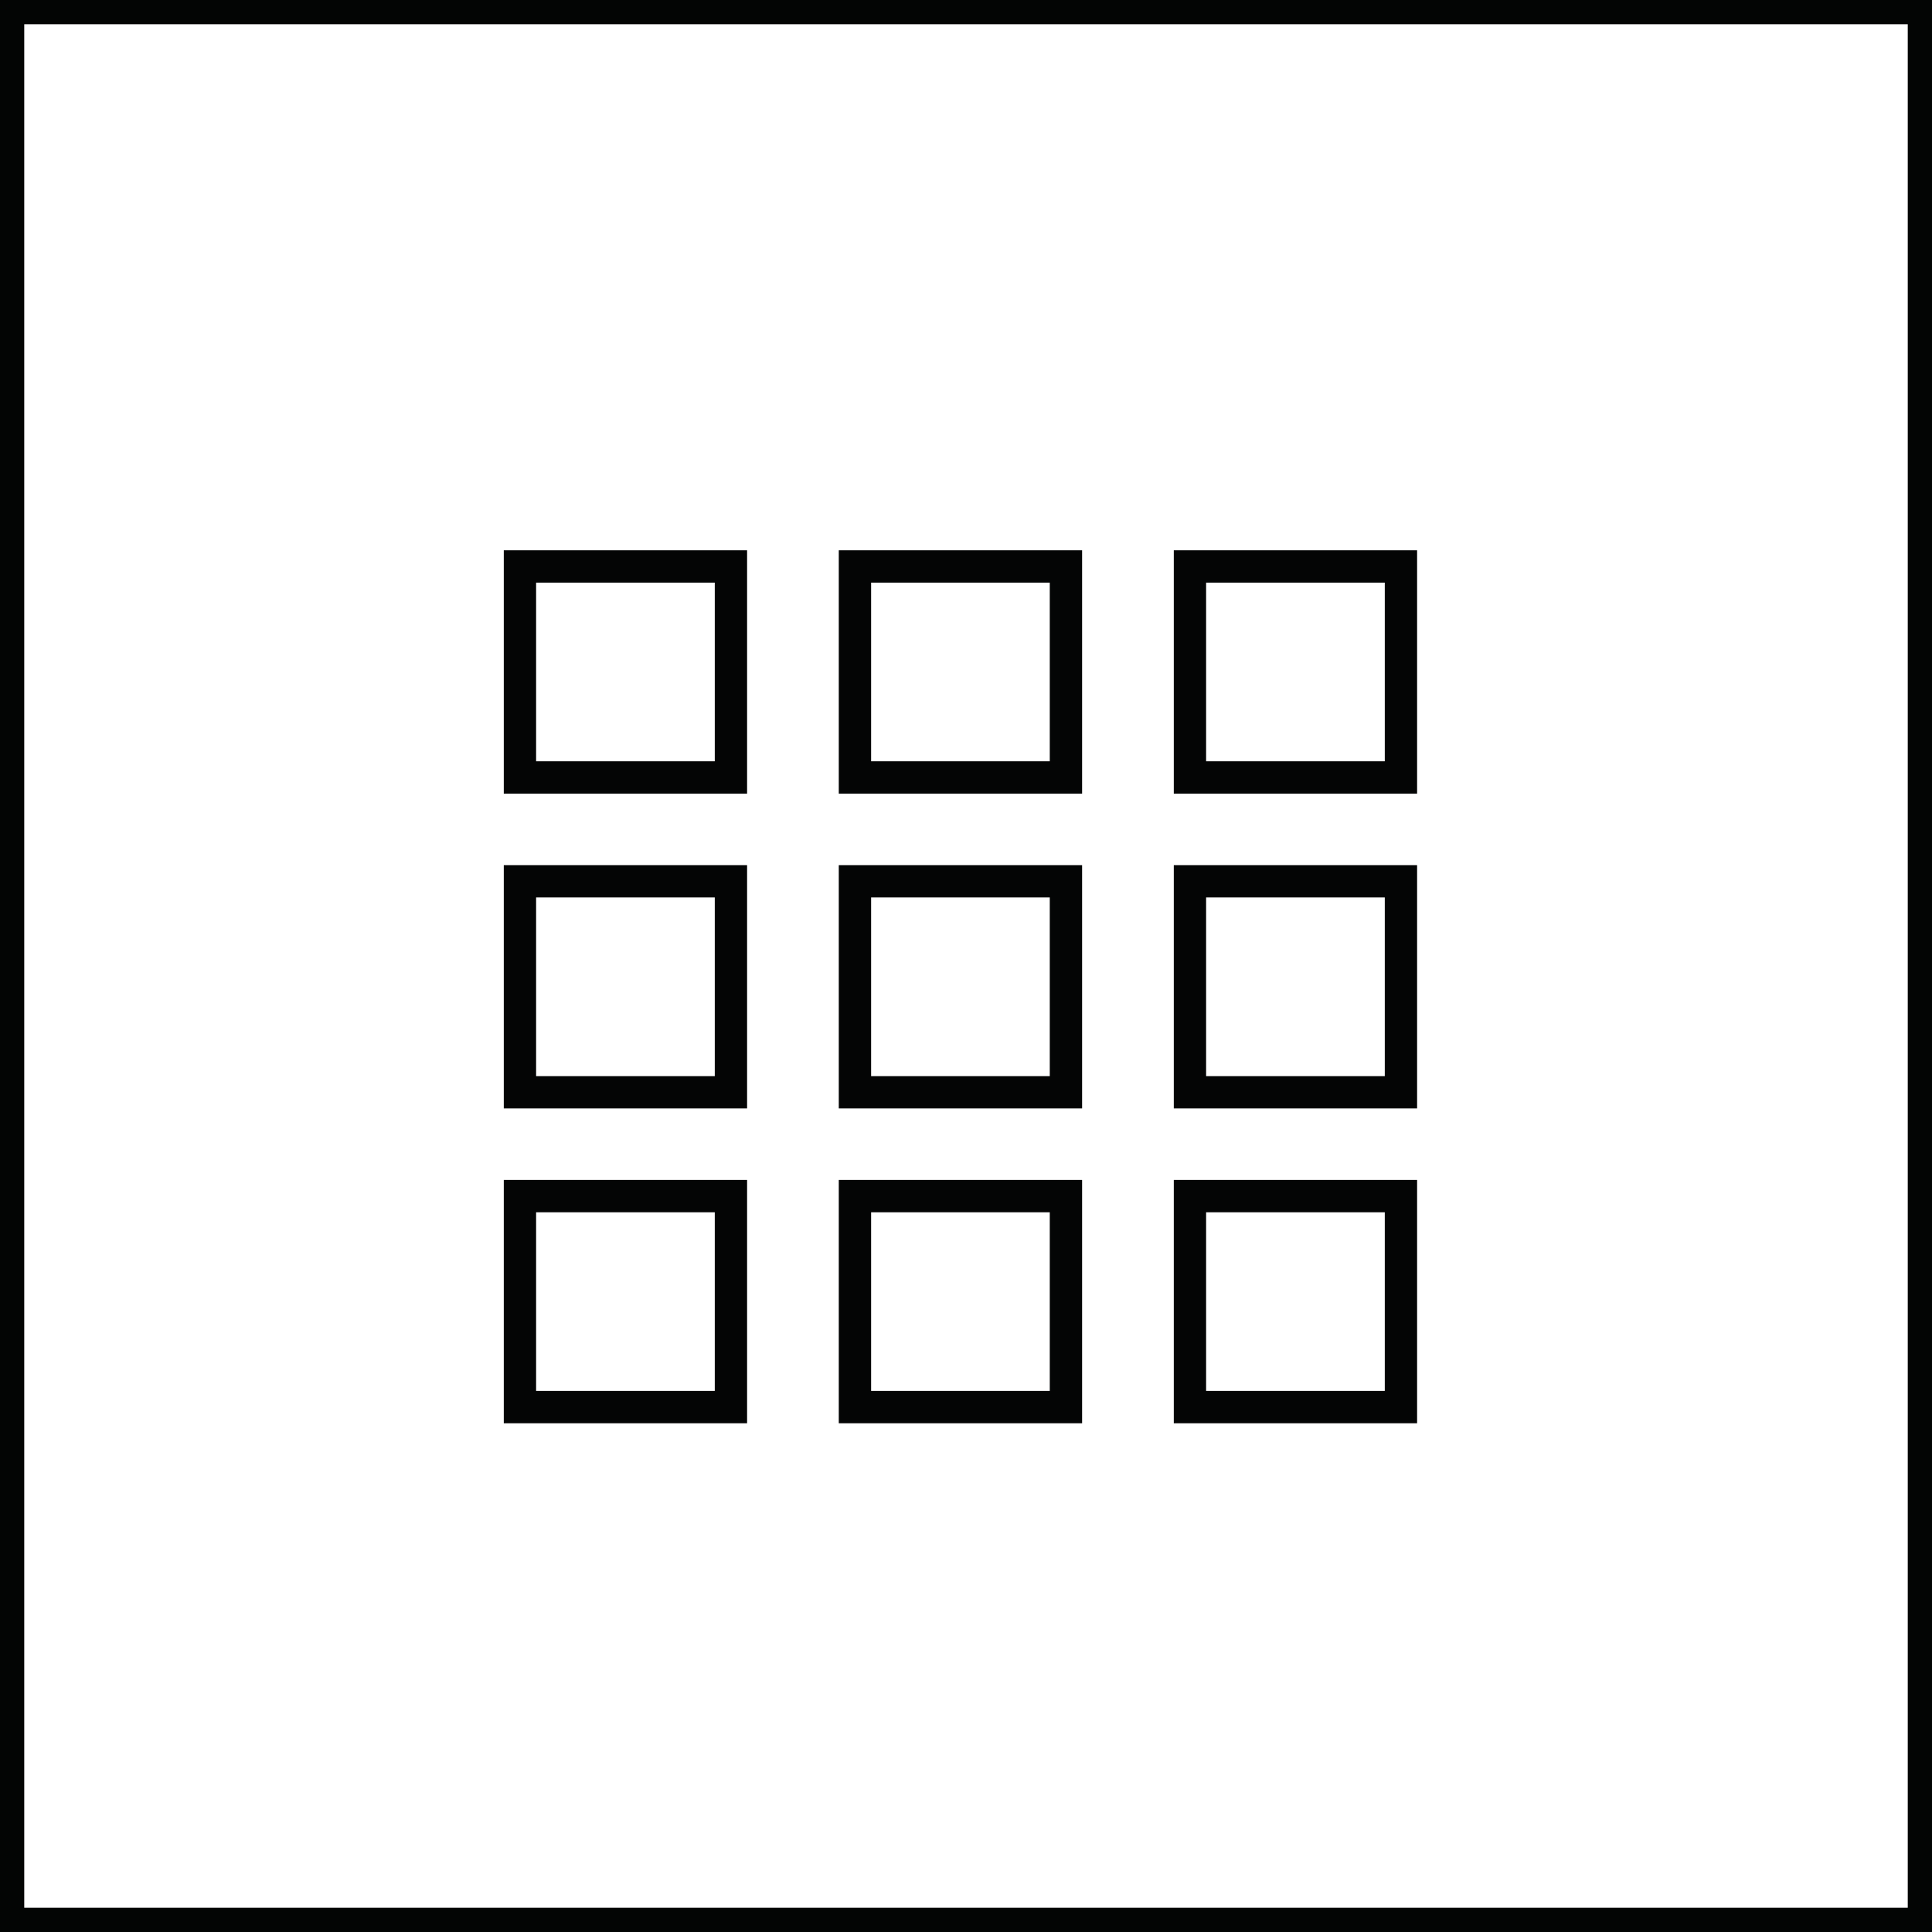
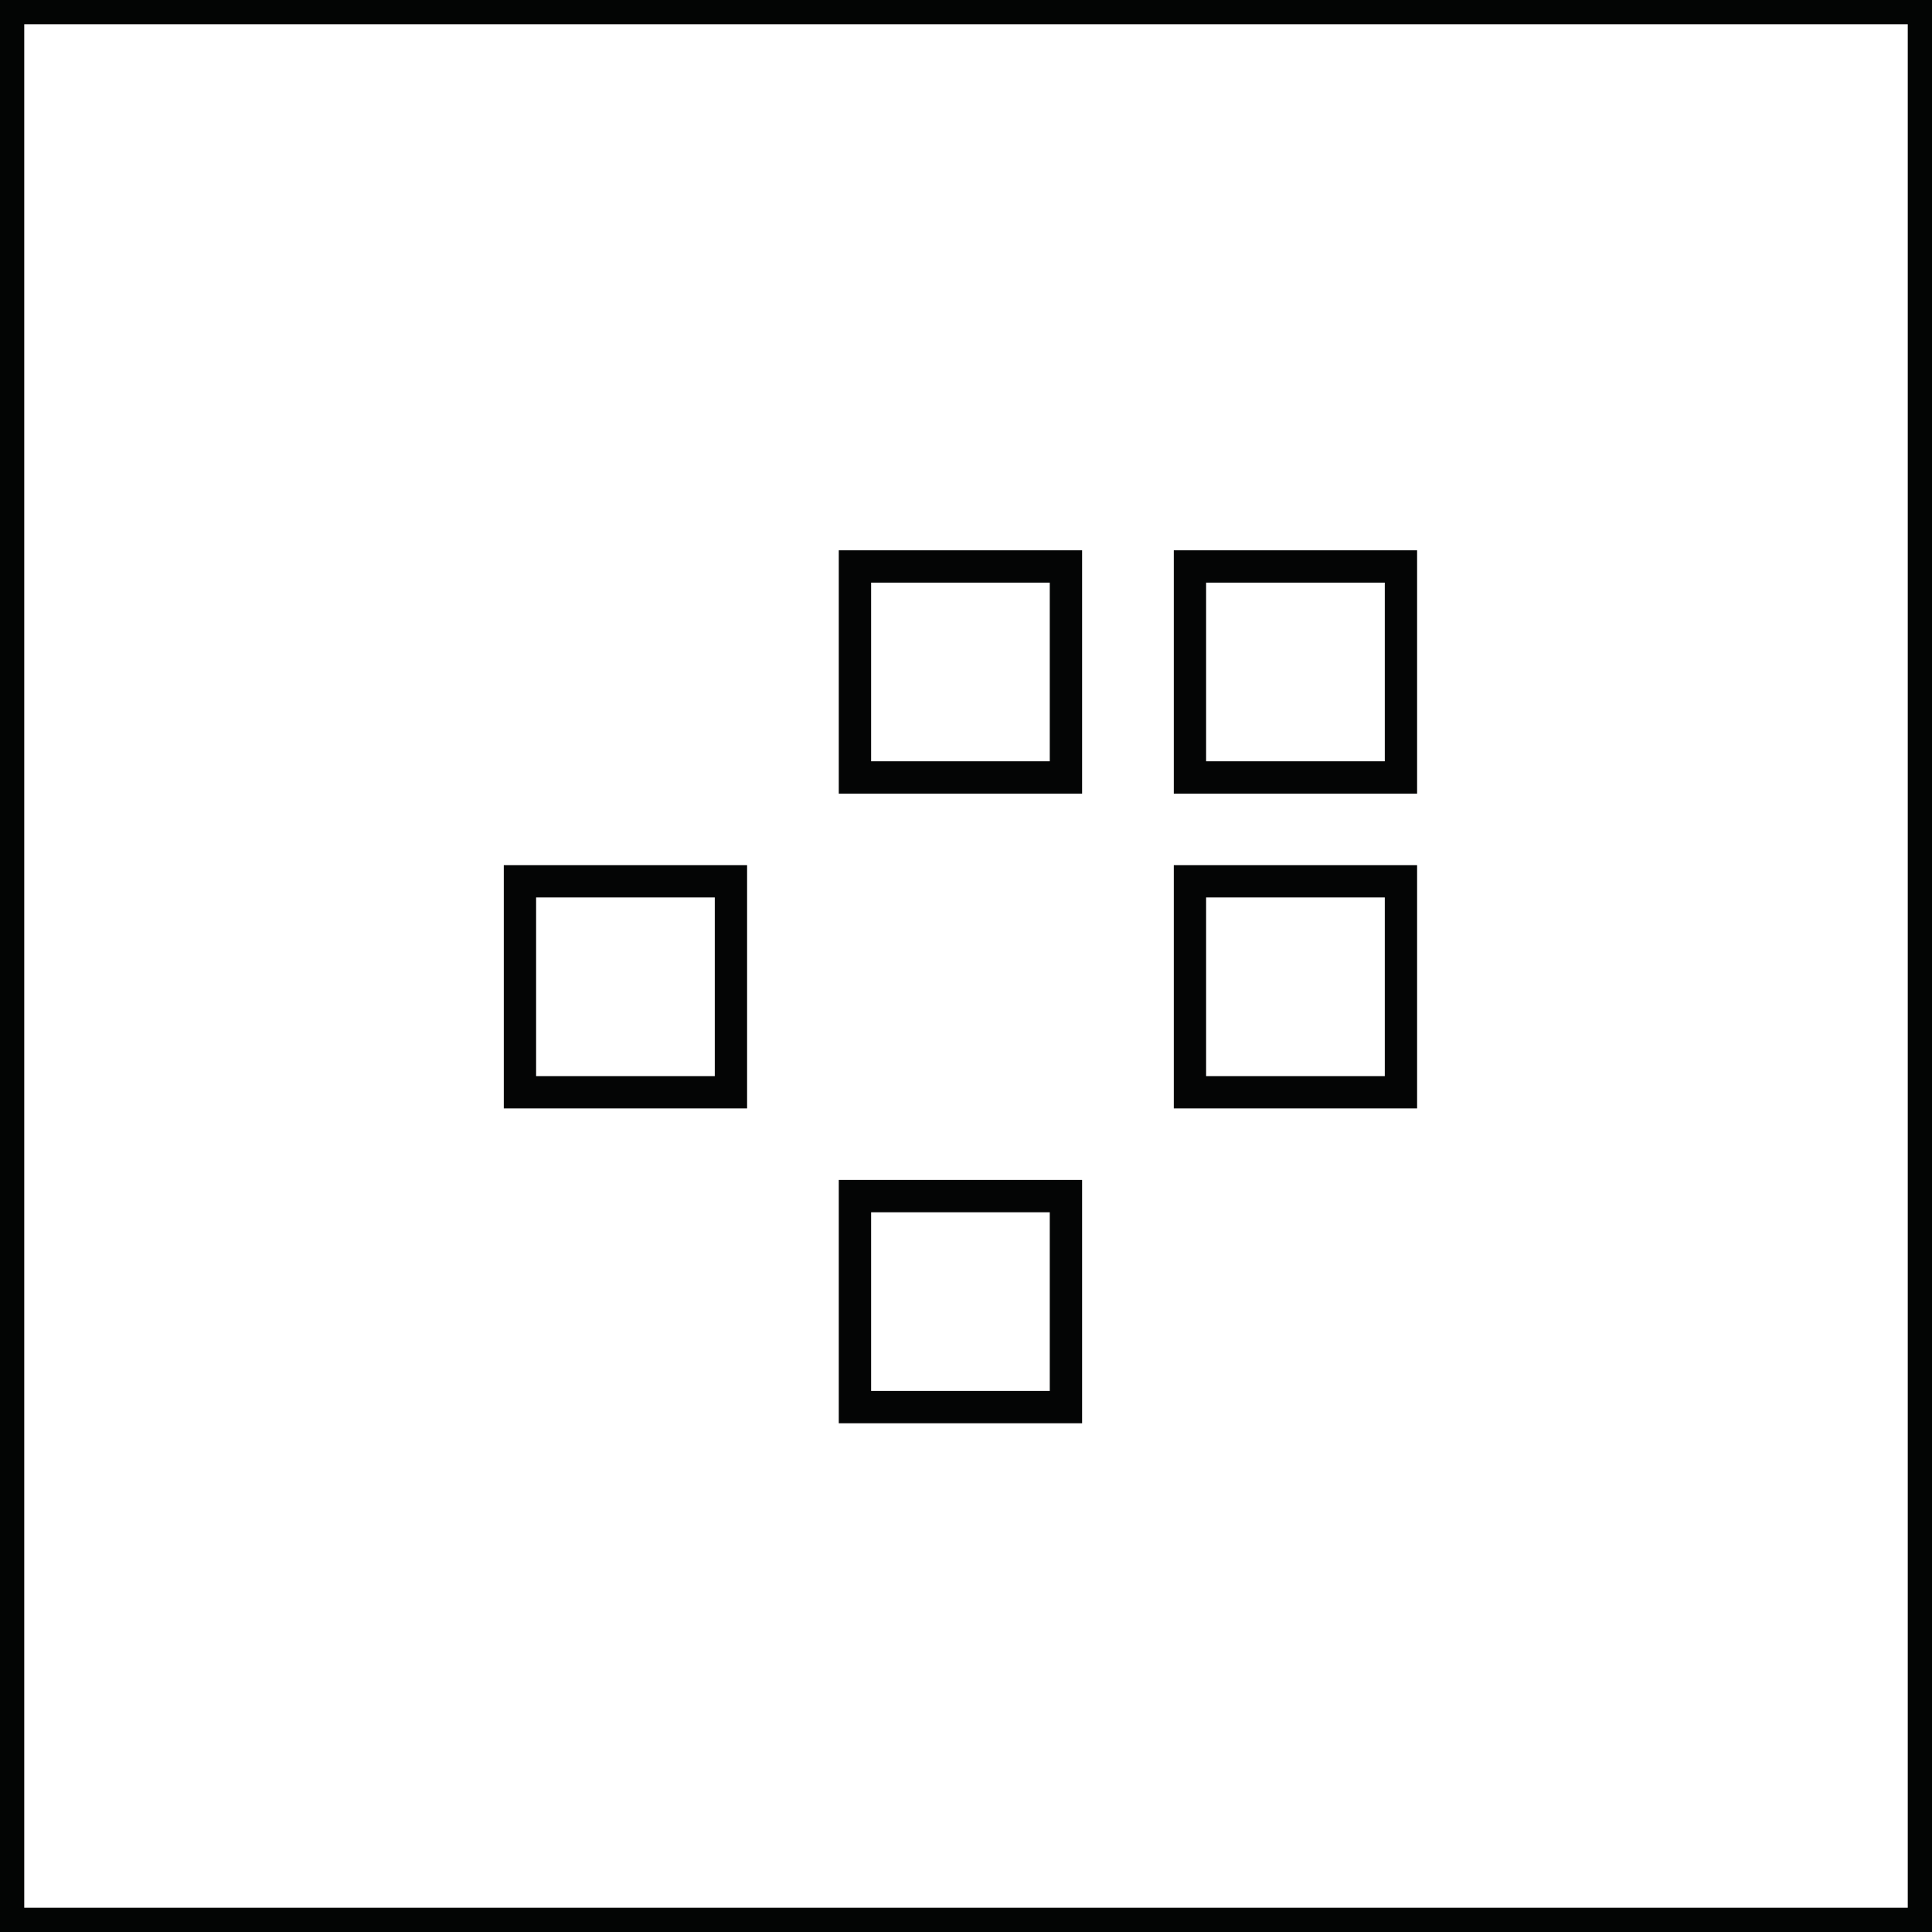
<svg xmlns="http://www.w3.org/2000/svg" width="119.552" height="119.552" viewBox="0 0 119.552 119.552">
  <g id="Group_7315" data-name="Group 7315" transform="translate(-1124.997 -2191.997)">
    <g id="Group_7314" data-name="Group 7314" transform="translate(1094.193 2040.724)">
-       <rect id="Rectangle_3015" data-name="Rectangle 3015" width="13.056" height="13.056" transform="translate(62.978 186.326)" fill="none" stroke="#040505" stroke-miterlimit="10" stroke-width="2" />
      <rect id="Rectangle_3016" data-name="Rectangle 3016" width="13.056" height="13.056" transform="translate(83.708 186.326)" fill="none" stroke="#040505" stroke-miterlimit="10" stroke-width="2" />
      <rect id="Rectangle_3017" data-name="Rectangle 3017" width="13.056" height="13.056" transform="translate(104.438 186.326)" fill="none" stroke="#040505" stroke-miterlimit="10" stroke-width="2" />
      <rect id="Rectangle_3018" data-name="Rectangle 3018" width="13.056" height="13.056" transform="translate(62.978 205.807)" fill="none" stroke="#040505" stroke-miterlimit="10" stroke-width="2" />
-       <rect id="Rectangle_3019" data-name="Rectangle 3019" width="13.056" height="13.056" transform="translate(83.708 205.807)" fill="none" stroke="#040505" stroke-miterlimit="10" stroke-width="2" />
      <rect id="Rectangle_3020" data-name="Rectangle 3020" width="13.056" height="13.056" transform="translate(104.438 205.807)" fill="none" stroke="#040505" stroke-miterlimit="10" stroke-width="2" />
-       <rect id="Rectangle_3021" data-name="Rectangle 3021" width="13.056" height="13.056" transform="translate(62.978 225.288)" fill="none" stroke="#040505" stroke-miterlimit="10" stroke-width="2" />
      <rect id="Rectangle_3022" data-name="Rectangle 3022" width="13.056" height="13.056" transform="translate(83.708 225.288)" fill="none" stroke="#040505" stroke-miterlimit="10" stroke-width="2" />
-       <rect id="Rectangle_3023" data-name="Rectangle 3023" width="13.056" height="13.056" transform="translate(104.438 225.288)" fill="none" stroke="#040505" stroke-miterlimit="10" stroke-width="2" />
      <g id="Rectangle_1980" data-name="Rectangle 1980" transform="translate(30.807 151.276)">
-         <rect id="Rectangle_3024" data-name="Rectangle 3024" width="119.547" height="119.547" fill="none" />
        <rect id="Rectangle_3025" data-name="Rectangle 3025" width="118.052" height="118.052" transform="translate(0.747 0.747)" fill="none" stroke="#030504" stroke-width="1.5" />
      </g>
    </g>
  </g>
</svg>